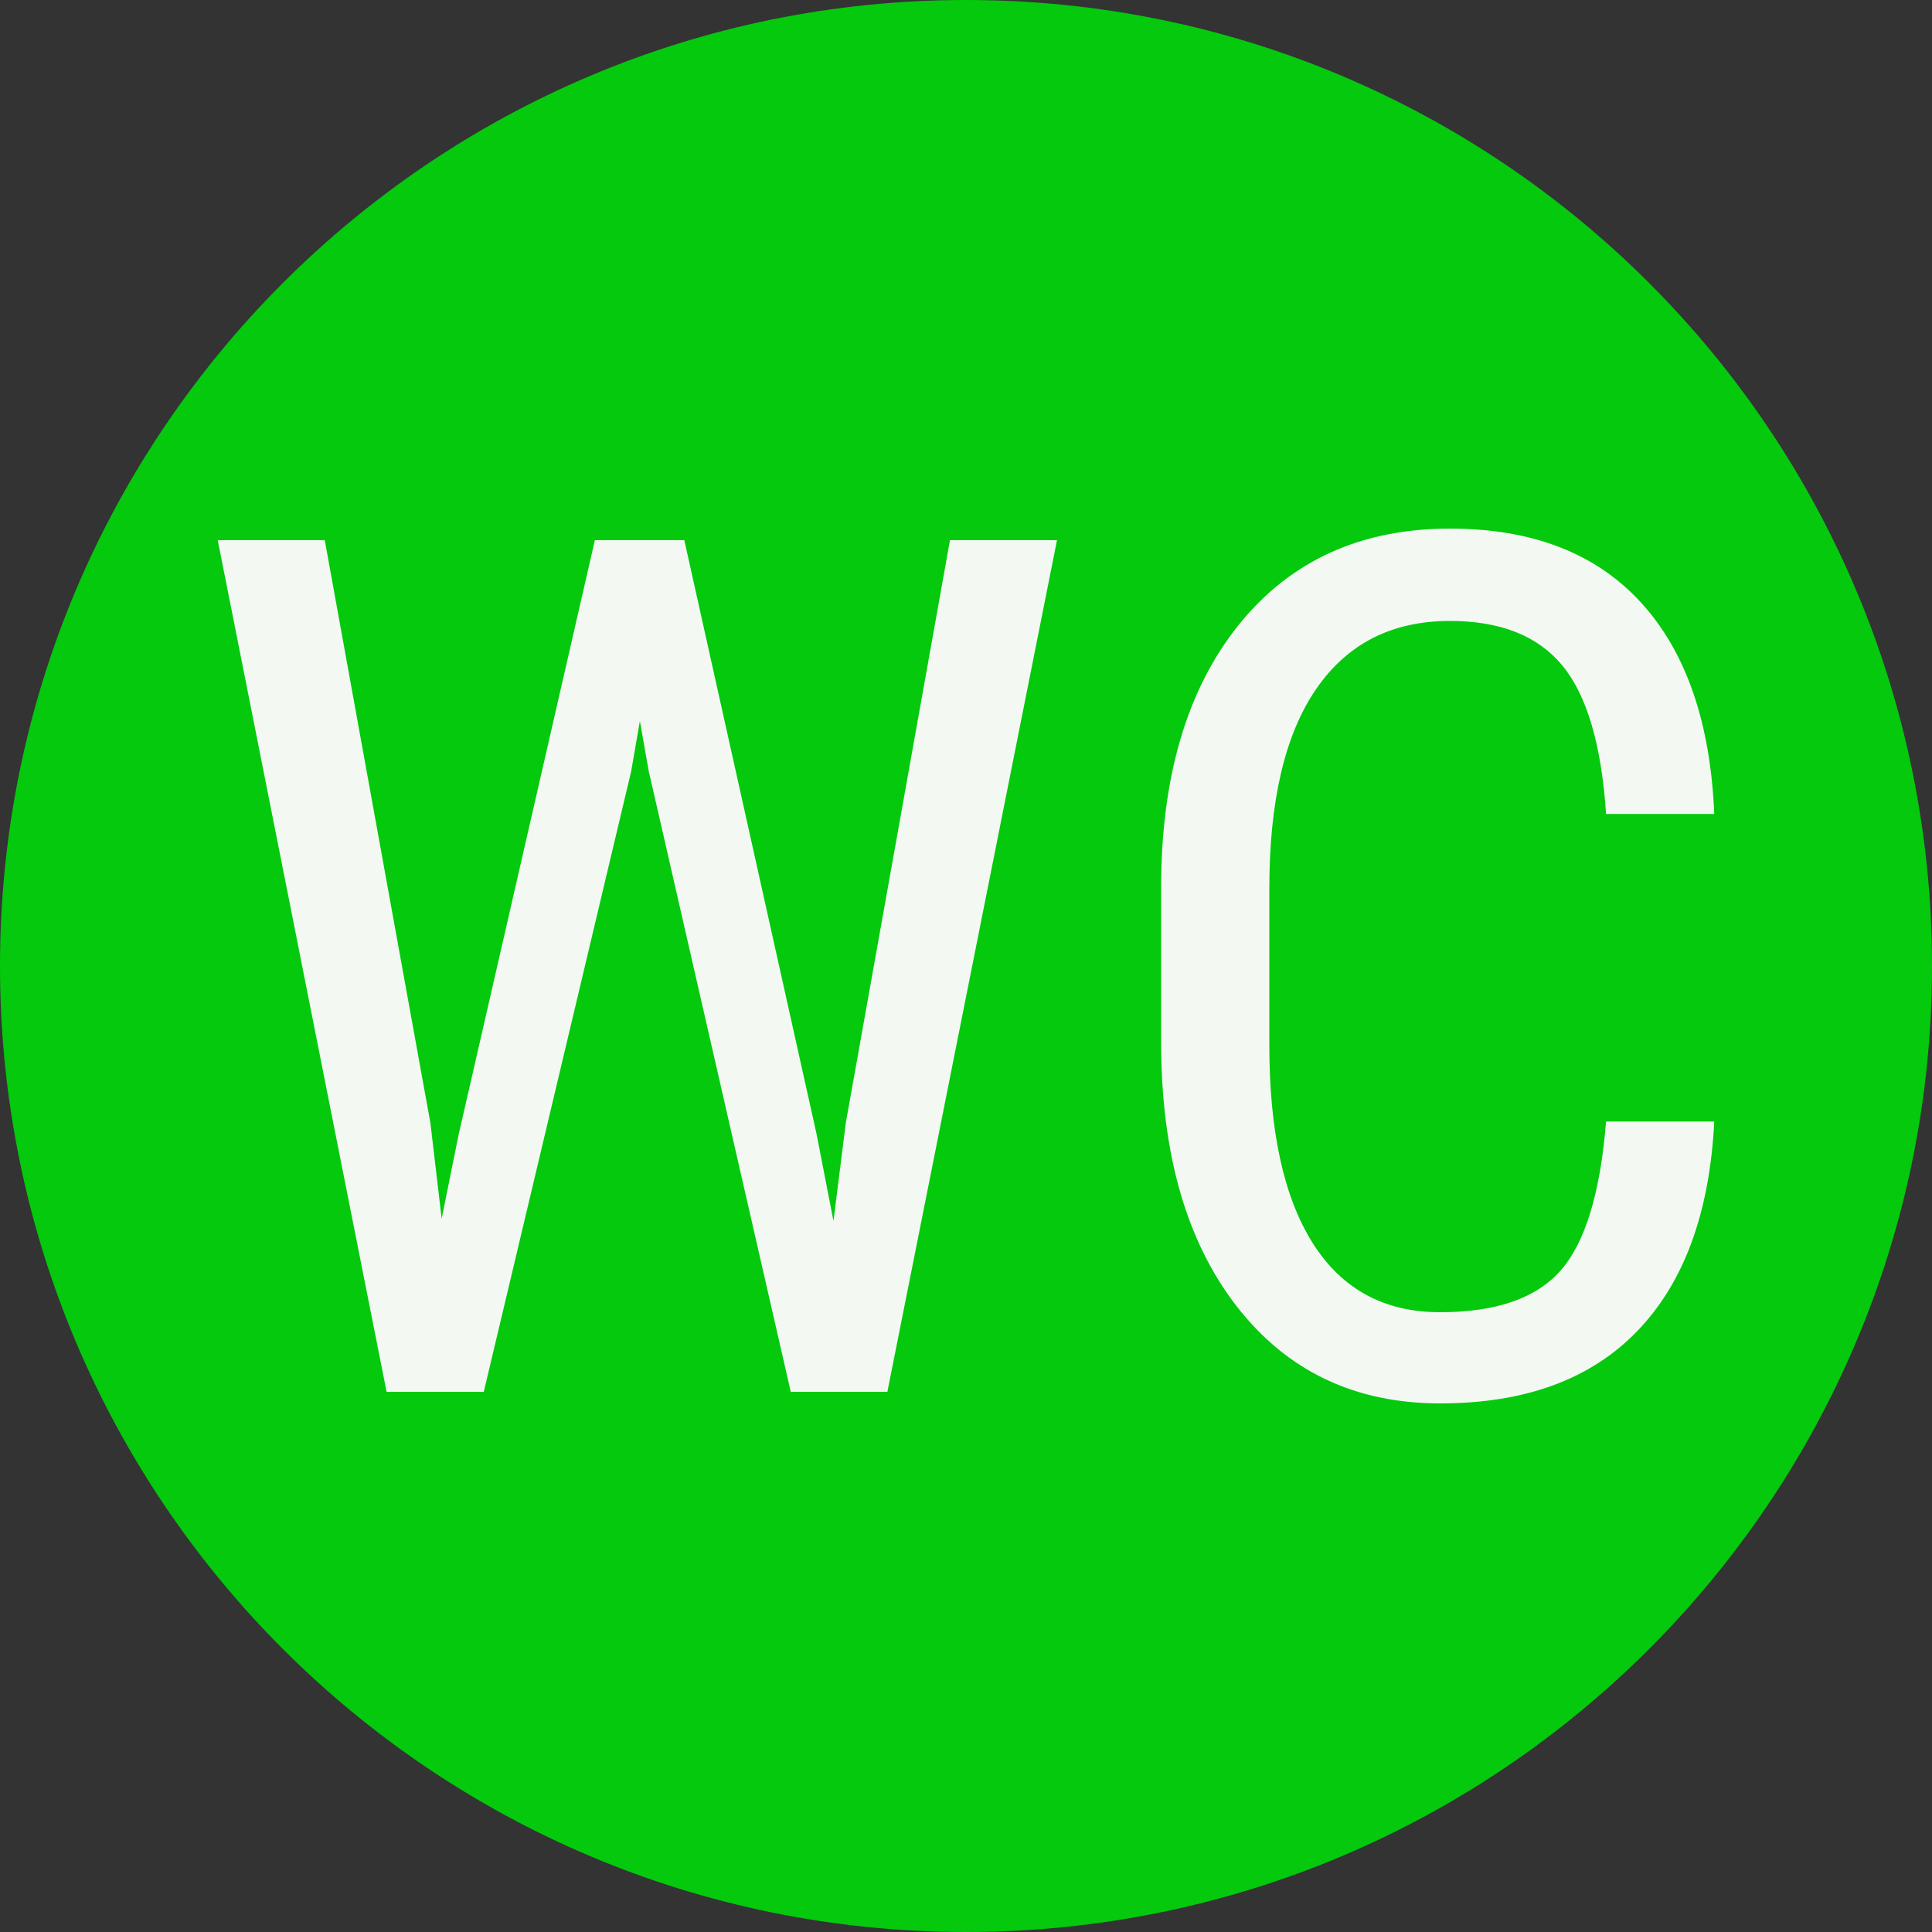
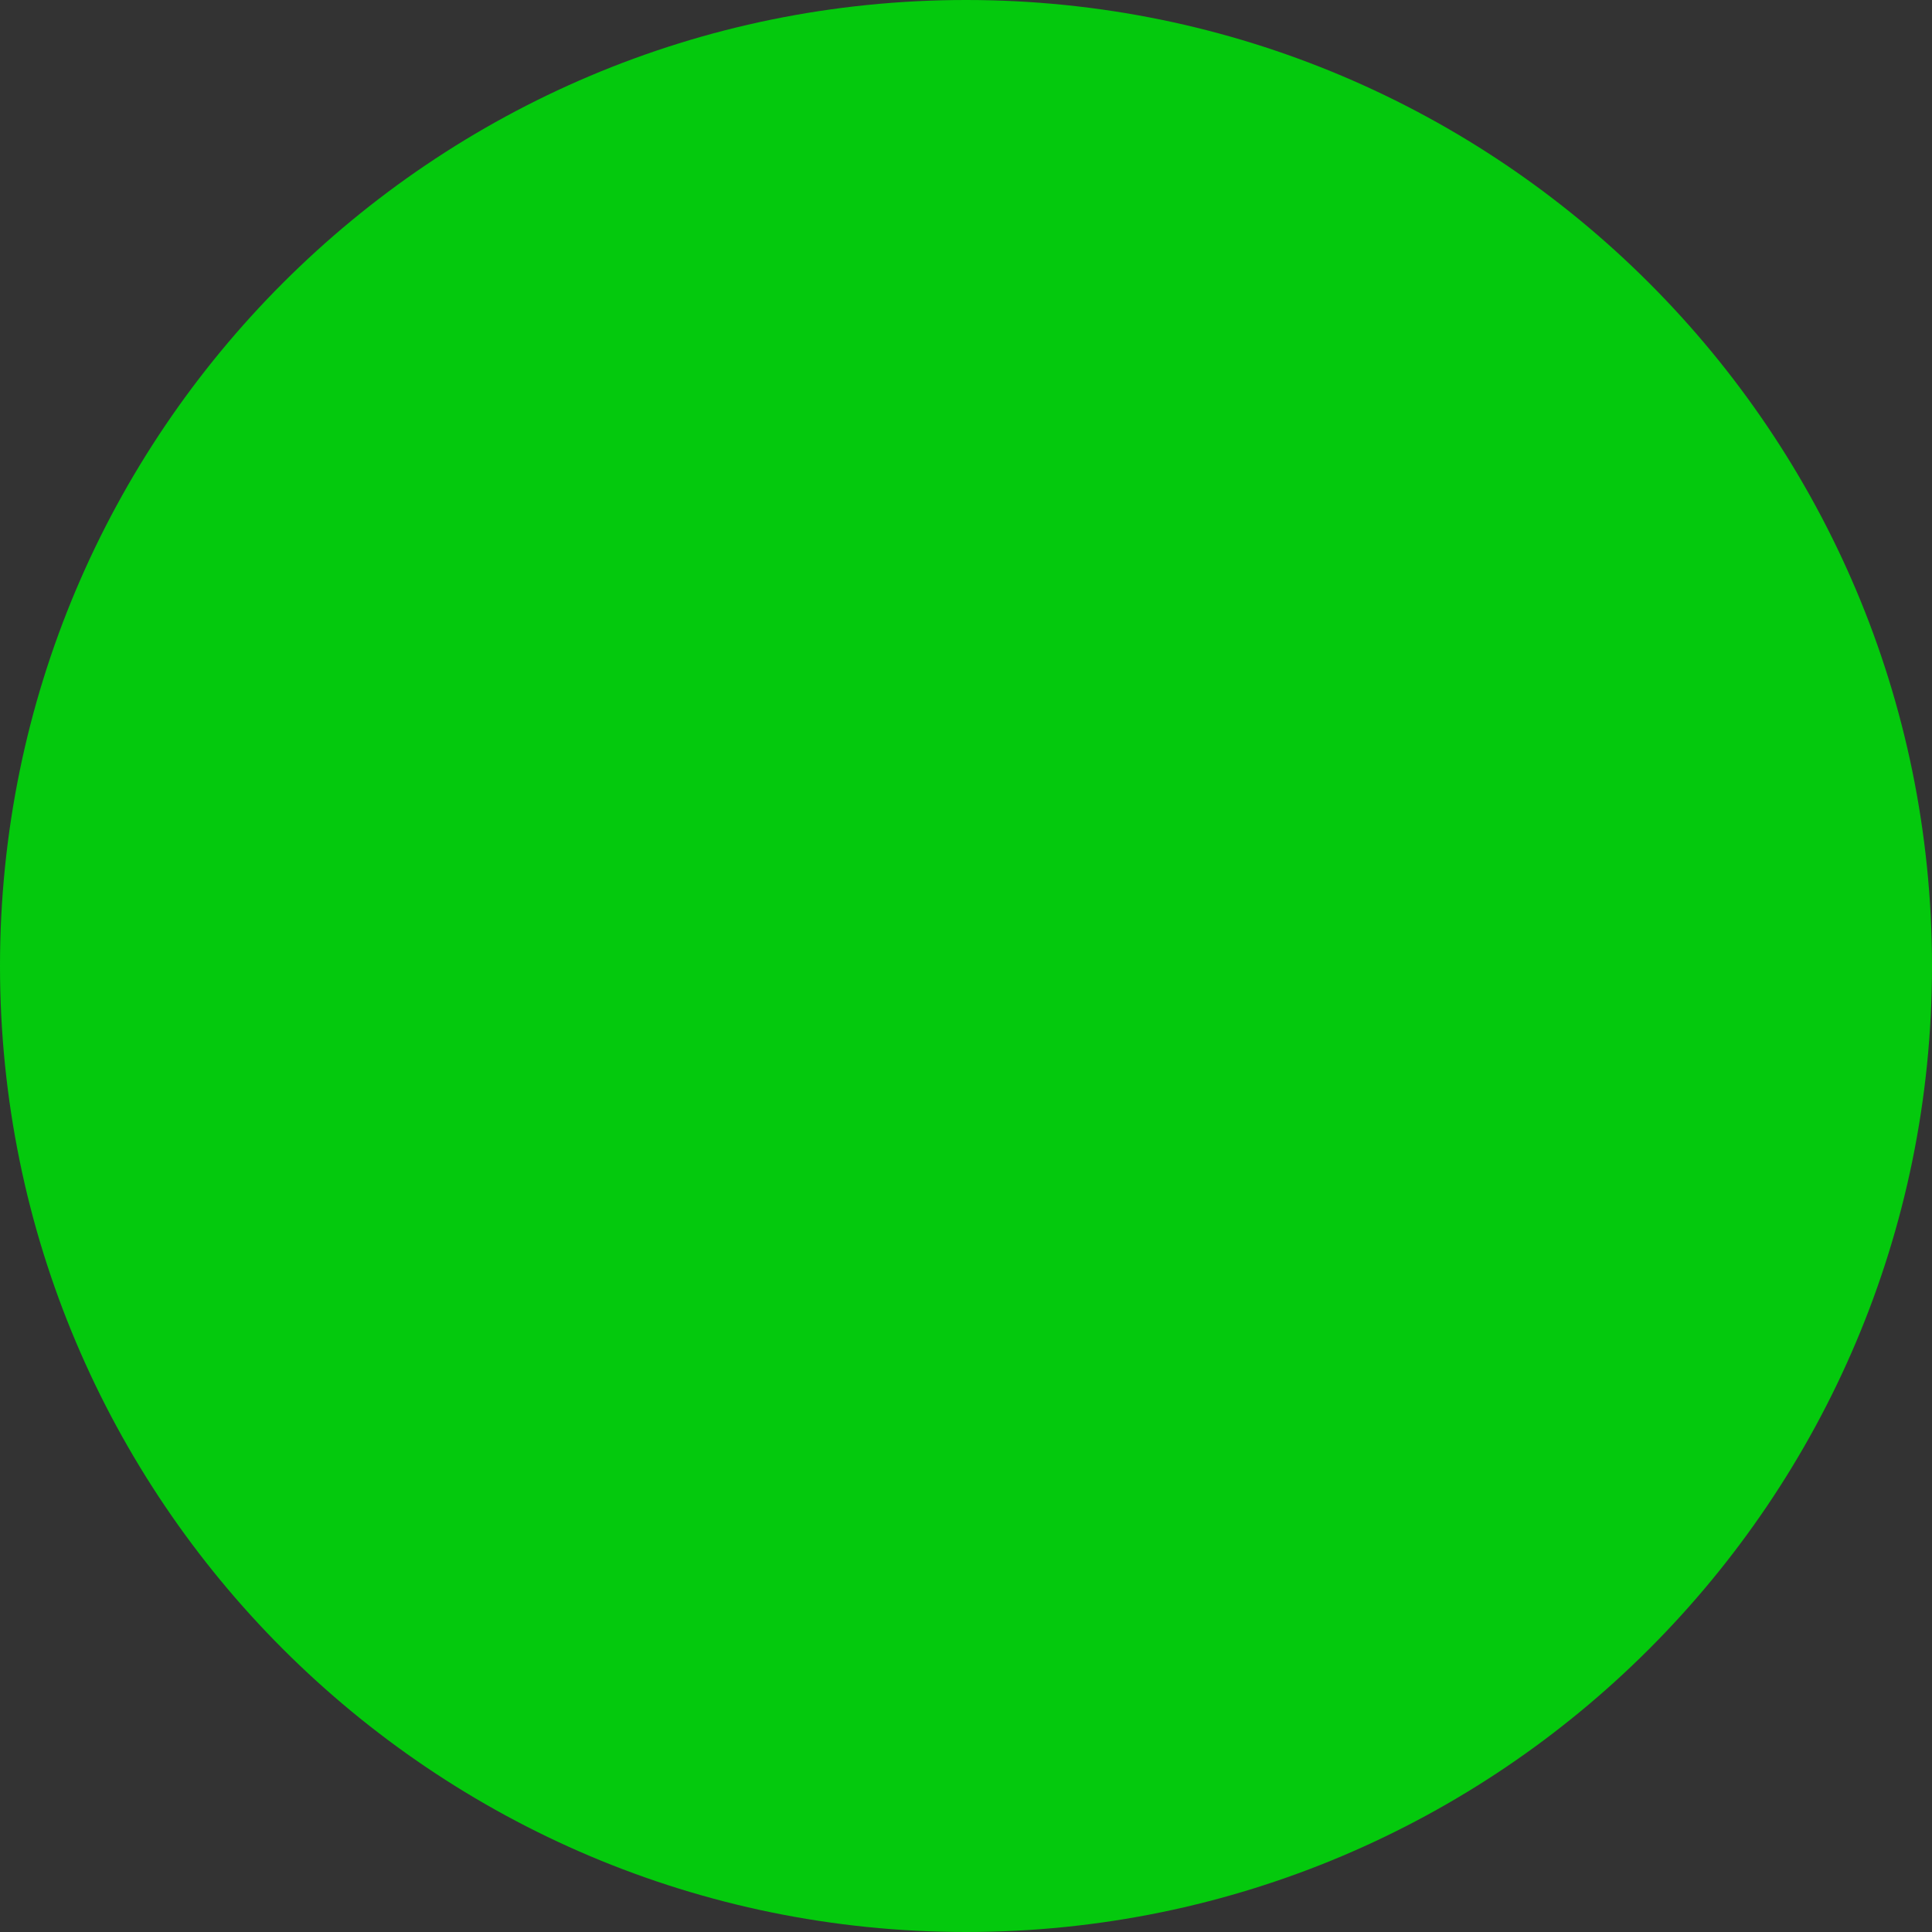
<svg xmlns="http://www.w3.org/2000/svg" data-bbox="0 0 100 100" viewBox="0 0 100 100" height="256" width="256" data-type="color">
  <rect x="0" y="0" width="100" height="100" fill="#333333" stroke="none" />
  <g>
    <path fill="#04c90d" d="M100 50c0 27.614-22.386 50-50 50S0 77.614 0 50 22.386 0 50 0s50 22.386 50 50z" data-color="1" />
-     <path d="m16.81 27.96 5.47 30.18.58 4.94.88-4.36 7.05-30.76h4.63l6.85 30.76.87 4.48.64-5.09 5.39-30.15h5.54l-8.78 44.08h-5l-7.35-32.12-.46-2.6-.45 2.6-7.63 32.12h-5.03l-8.74-44.08h5.54Zm66.32 30.09h5.6q-.36 7.09-3.98 10.84-3.61 3.75-10.21 3.75-6.63 0-10.54-5.04-3.9-5.04-3.9-13.66v-8q0-8.59 4.01-13.59 4.01-4.99 10.94-4.99 6.39 0 9.89 3.83 3.49 3.82 3.79 10.94h-5.6q-.36-5.39-2.27-7.69-1.9-2.3-5.81-2.3-4.51 0-6.93 3.53Q65.7 39.19 65.7 46v8.09q0 6.69 2.25 10.26 2.26 3.57 6.59 3.57t6.23-2.15q1.91-2.15 2.36-7.72Z" fill="#f3f8f3" data-color="2" />
  </g>
</svg>